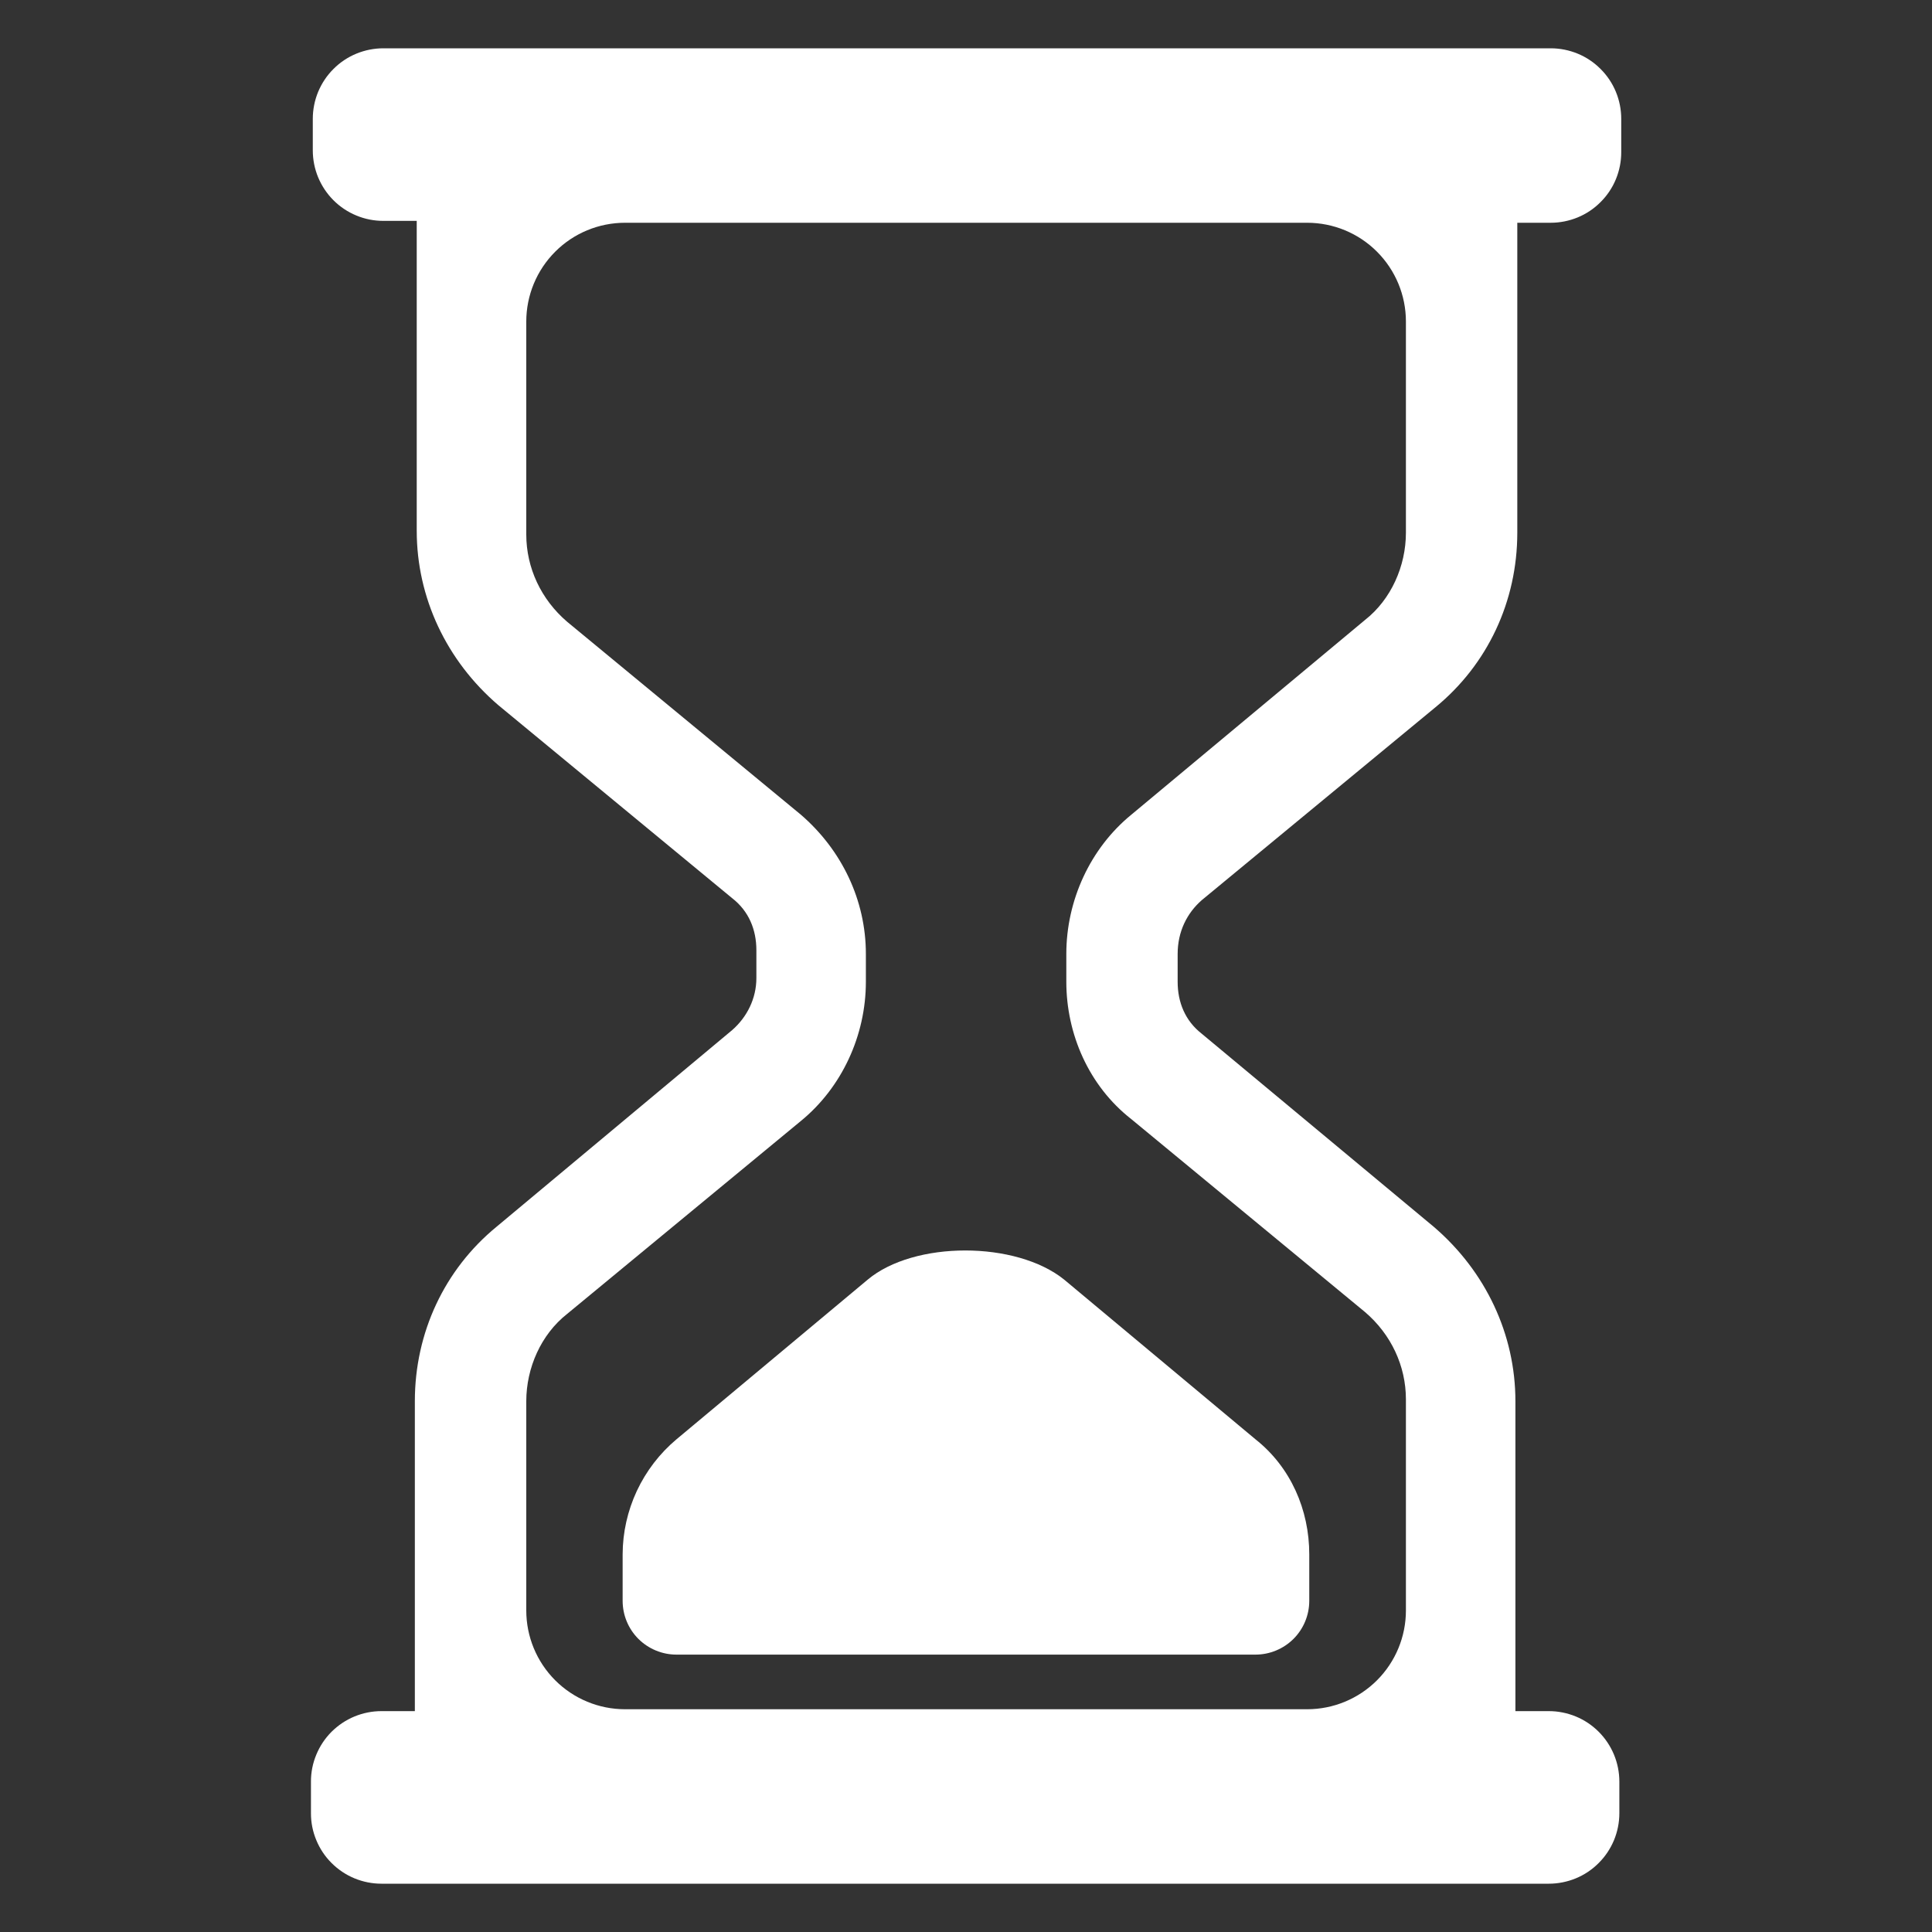
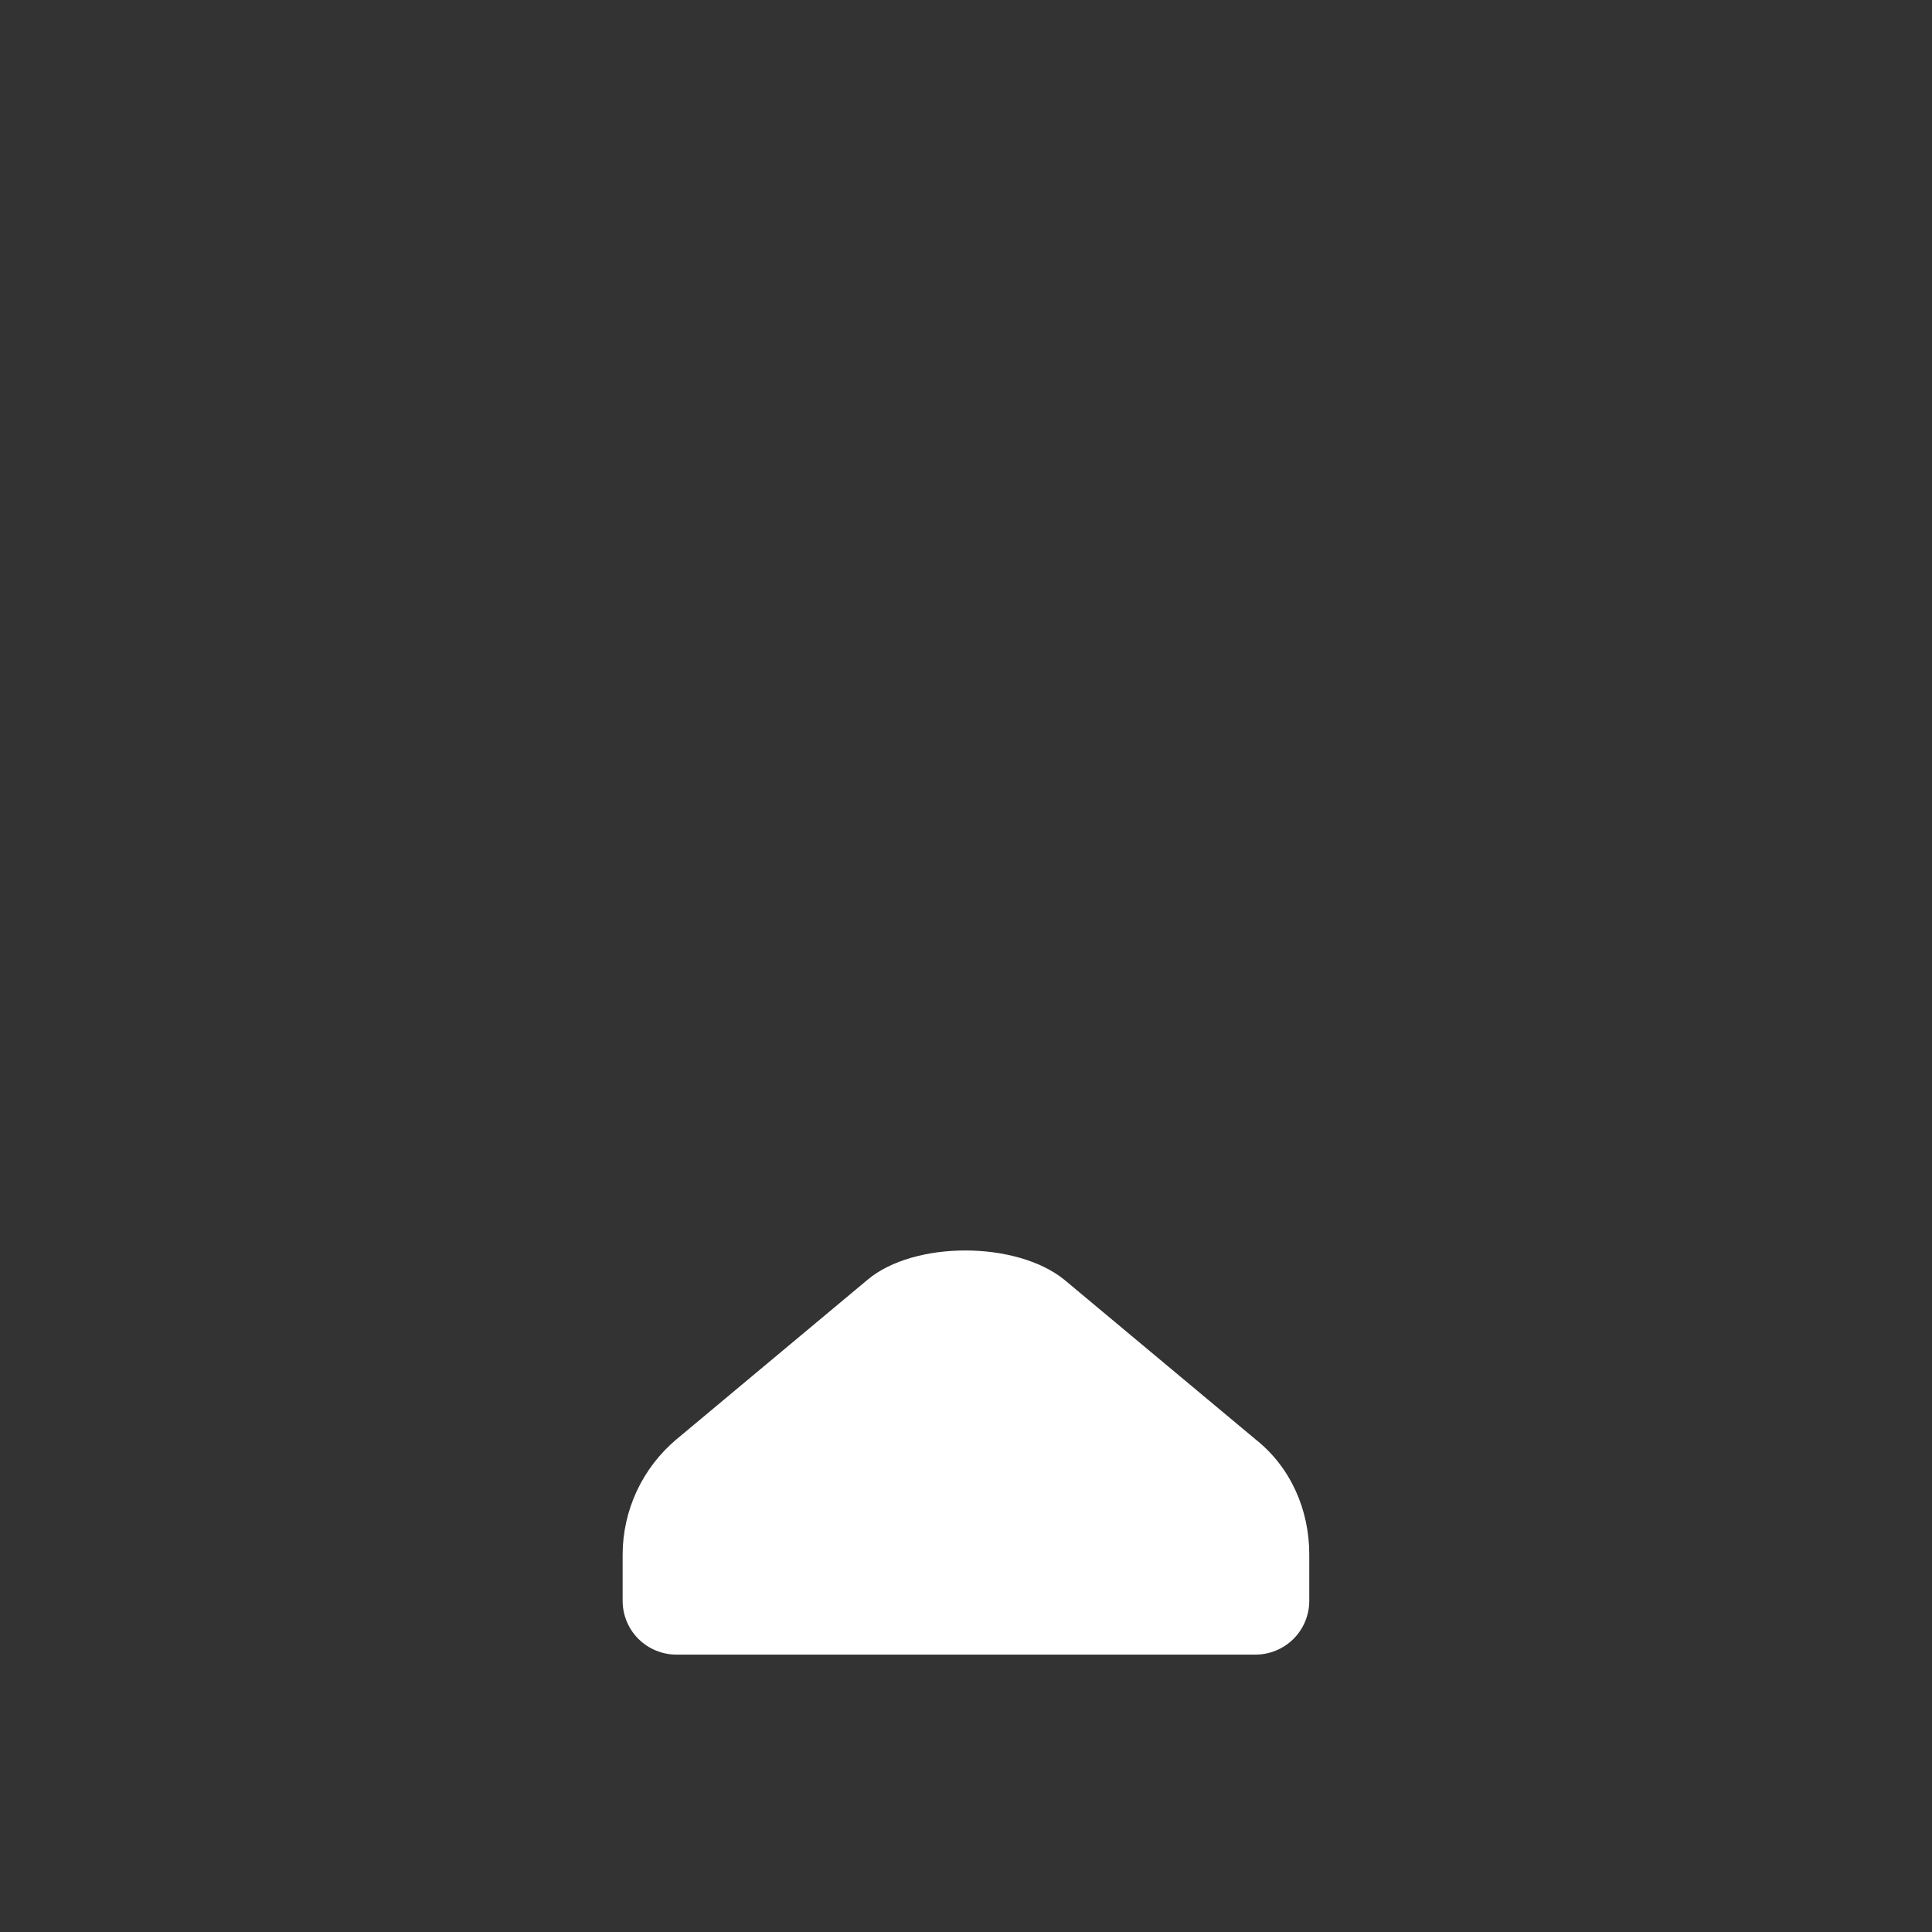
<svg xmlns="http://www.w3.org/2000/svg" width="40" height="40" viewBox="0 0 40 40" fill="none">
  <rect x="0" y="0" width="40" height="40" fill="#333333" stroke="none" />
-   <path d="M24.882 18.636L29.723 14.64C30.799 13.756 31.414 12.45 31.414 11.028V4.612H32.106C32.298 4.612 32.487 4.574 32.665 4.501C32.842 4.428 33.003 4.32 33.138 4.184C33.274 4.049 33.382 3.888 33.455 3.711C33.528 3.534 33.566 3.344 33.566 3.152V2.46C33.566 2.268 33.528 2.078 33.455 1.901C33.382 1.724 33.274 1.563 33.138 1.428C33.003 1.292 32.842 1.184 32.665 1.111C32.487 1.038 32.298 1 32.106 1H7.936C7.745 1 7.555 1.038 7.378 1.111C7.2 1.184 7.039 1.292 6.904 1.428C6.768 1.563 6.661 1.724 6.587 1.901C6.514 2.078 6.476 2.268 6.476 2.46V3.113C6.476 3.305 6.514 3.495 6.587 3.672C6.661 3.849 6.768 4.01 6.904 4.146C7.039 4.281 7.2 4.389 7.378 4.462C7.555 4.536 7.745 4.573 7.936 4.573H8.628V10.989C8.628 12.373 9.243 13.679 10.319 14.601L15.16 18.597C15.506 18.866 15.66 19.251 15.66 19.673V20.25C15.66 20.672 15.467 21.057 15.16 21.326L10.28 25.399C9.204 26.282 8.589 27.589 8.589 29.011V35.427H7.897C7.706 35.427 7.516 35.465 7.339 35.538C7.162 35.611 7.001 35.719 6.865 35.854C6.729 35.99 6.622 36.151 6.549 36.328C6.475 36.505 6.437 36.695 6.438 36.887V37.54C6.437 37.732 6.475 37.922 6.549 38.099C6.622 38.276 6.729 38.437 6.865 38.572C7.001 38.708 7.162 38.816 7.339 38.889C7.516 38.962 7.706 39 7.897 39H32.067C32.258 39 32.448 38.962 32.626 38.889C32.803 38.816 32.964 38.708 33.099 38.572C33.235 38.437 33.342 38.276 33.416 38.099C33.489 37.922 33.527 37.732 33.527 37.54V36.887C33.527 36.695 33.489 36.505 33.416 36.328C33.342 36.151 33.235 35.99 33.099 35.854C32.964 35.719 32.803 35.611 32.626 35.538C32.448 35.465 32.258 35.427 32.067 35.427H31.375V29.011C31.375 27.627 30.76 26.321 29.684 25.399L24.882 21.403C24.536 21.134 24.382 20.749 24.382 20.327V19.75C24.382 19.289 24.574 18.905 24.882 18.636ZM23.422 23.17L28.263 27.166C28.801 27.627 29.108 28.28 29.108 28.972V33.343C29.108 33.885 28.893 34.405 28.509 34.789C28.126 35.172 27.605 35.388 27.063 35.388H12.941C12.398 35.388 11.878 35.172 11.495 34.789C11.111 34.405 10.896 33.885 10.896 33.343V29.011C10.896 28.319 11.203 27.627 11.741 27.204L16.582 23.208C17.427 22.517 17.927 21.441 17.927 20.327V19.75C17.927 18.636 17.427 17.598 16.582 16.868L11.741 12.872C11.203 12.411 10.896 11.758 10.896 11.066V6.657C10.896 6.115 11.111 5.595 11.495 5.211C11.878 4.827 12.398 4.612 12.941 4.612H27.063C27.605 4.612 28.126 4.827 28.509 5.211C28.893 5.595 29.108 6.115 29.108 6.657V11.028C29.108 11.72 28.801 12.411 28.263 12.834L23.422 16.868C22.576 17.56 22.077 18.636 22.077 19.75V20.326C22.077 21.402 22.538 22.478 23.422 23.17L23.422 23.17Z" fill="white" />
  <path d="M27.107 32.182V33.143C27.107 33.438 26.99 33.722 26.781 33.931C26.572 34.139 26.288 34.257 25.993 34.257H14.005C13.71 34.257 13.426 34.139 13.217 33.931C13.008 33.722 12.891 33.438 12.891 33.143V32.182C12.892 31.728 12.993 31.28 13.185 30.868C13.378 30.457 13.657 30.092 14.005 29.8L17.963 26.495C18.923 25.688 21.037 25.688 22.035 26.495L25.993 29.799C26.723 30.376 27.107 31.26 27.107 32.182Z" fill="white" />
</svg>